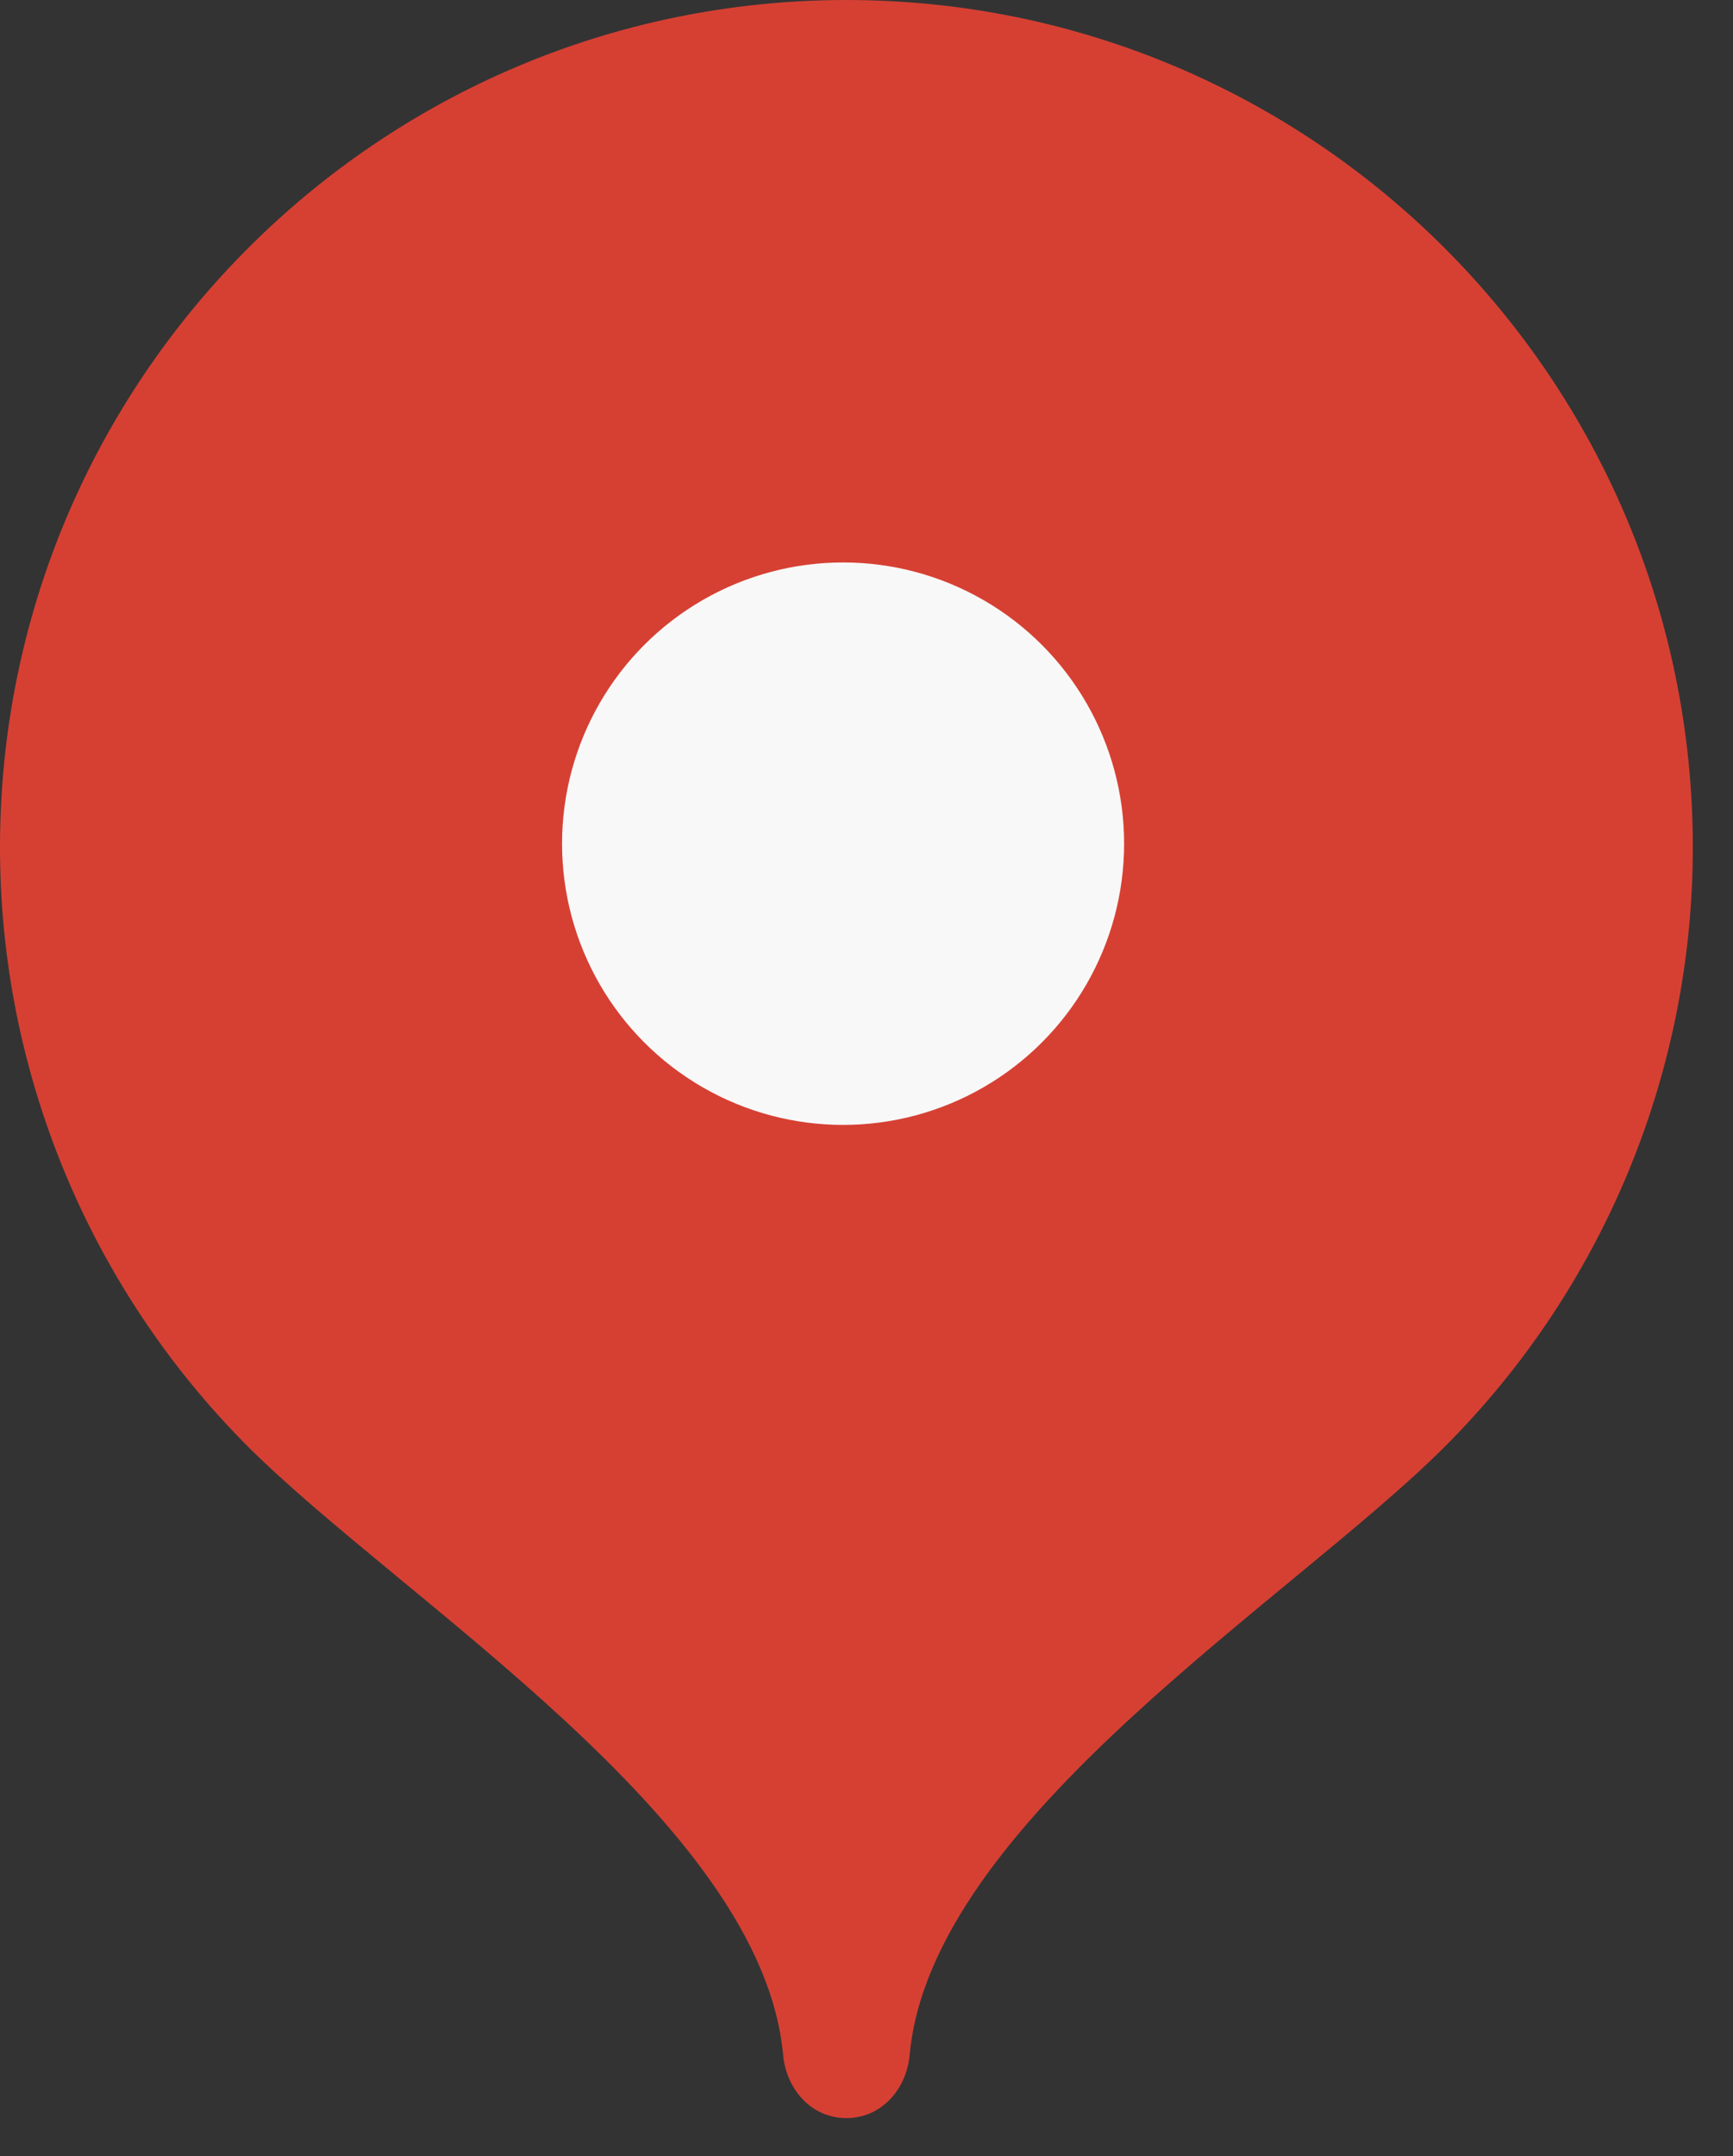
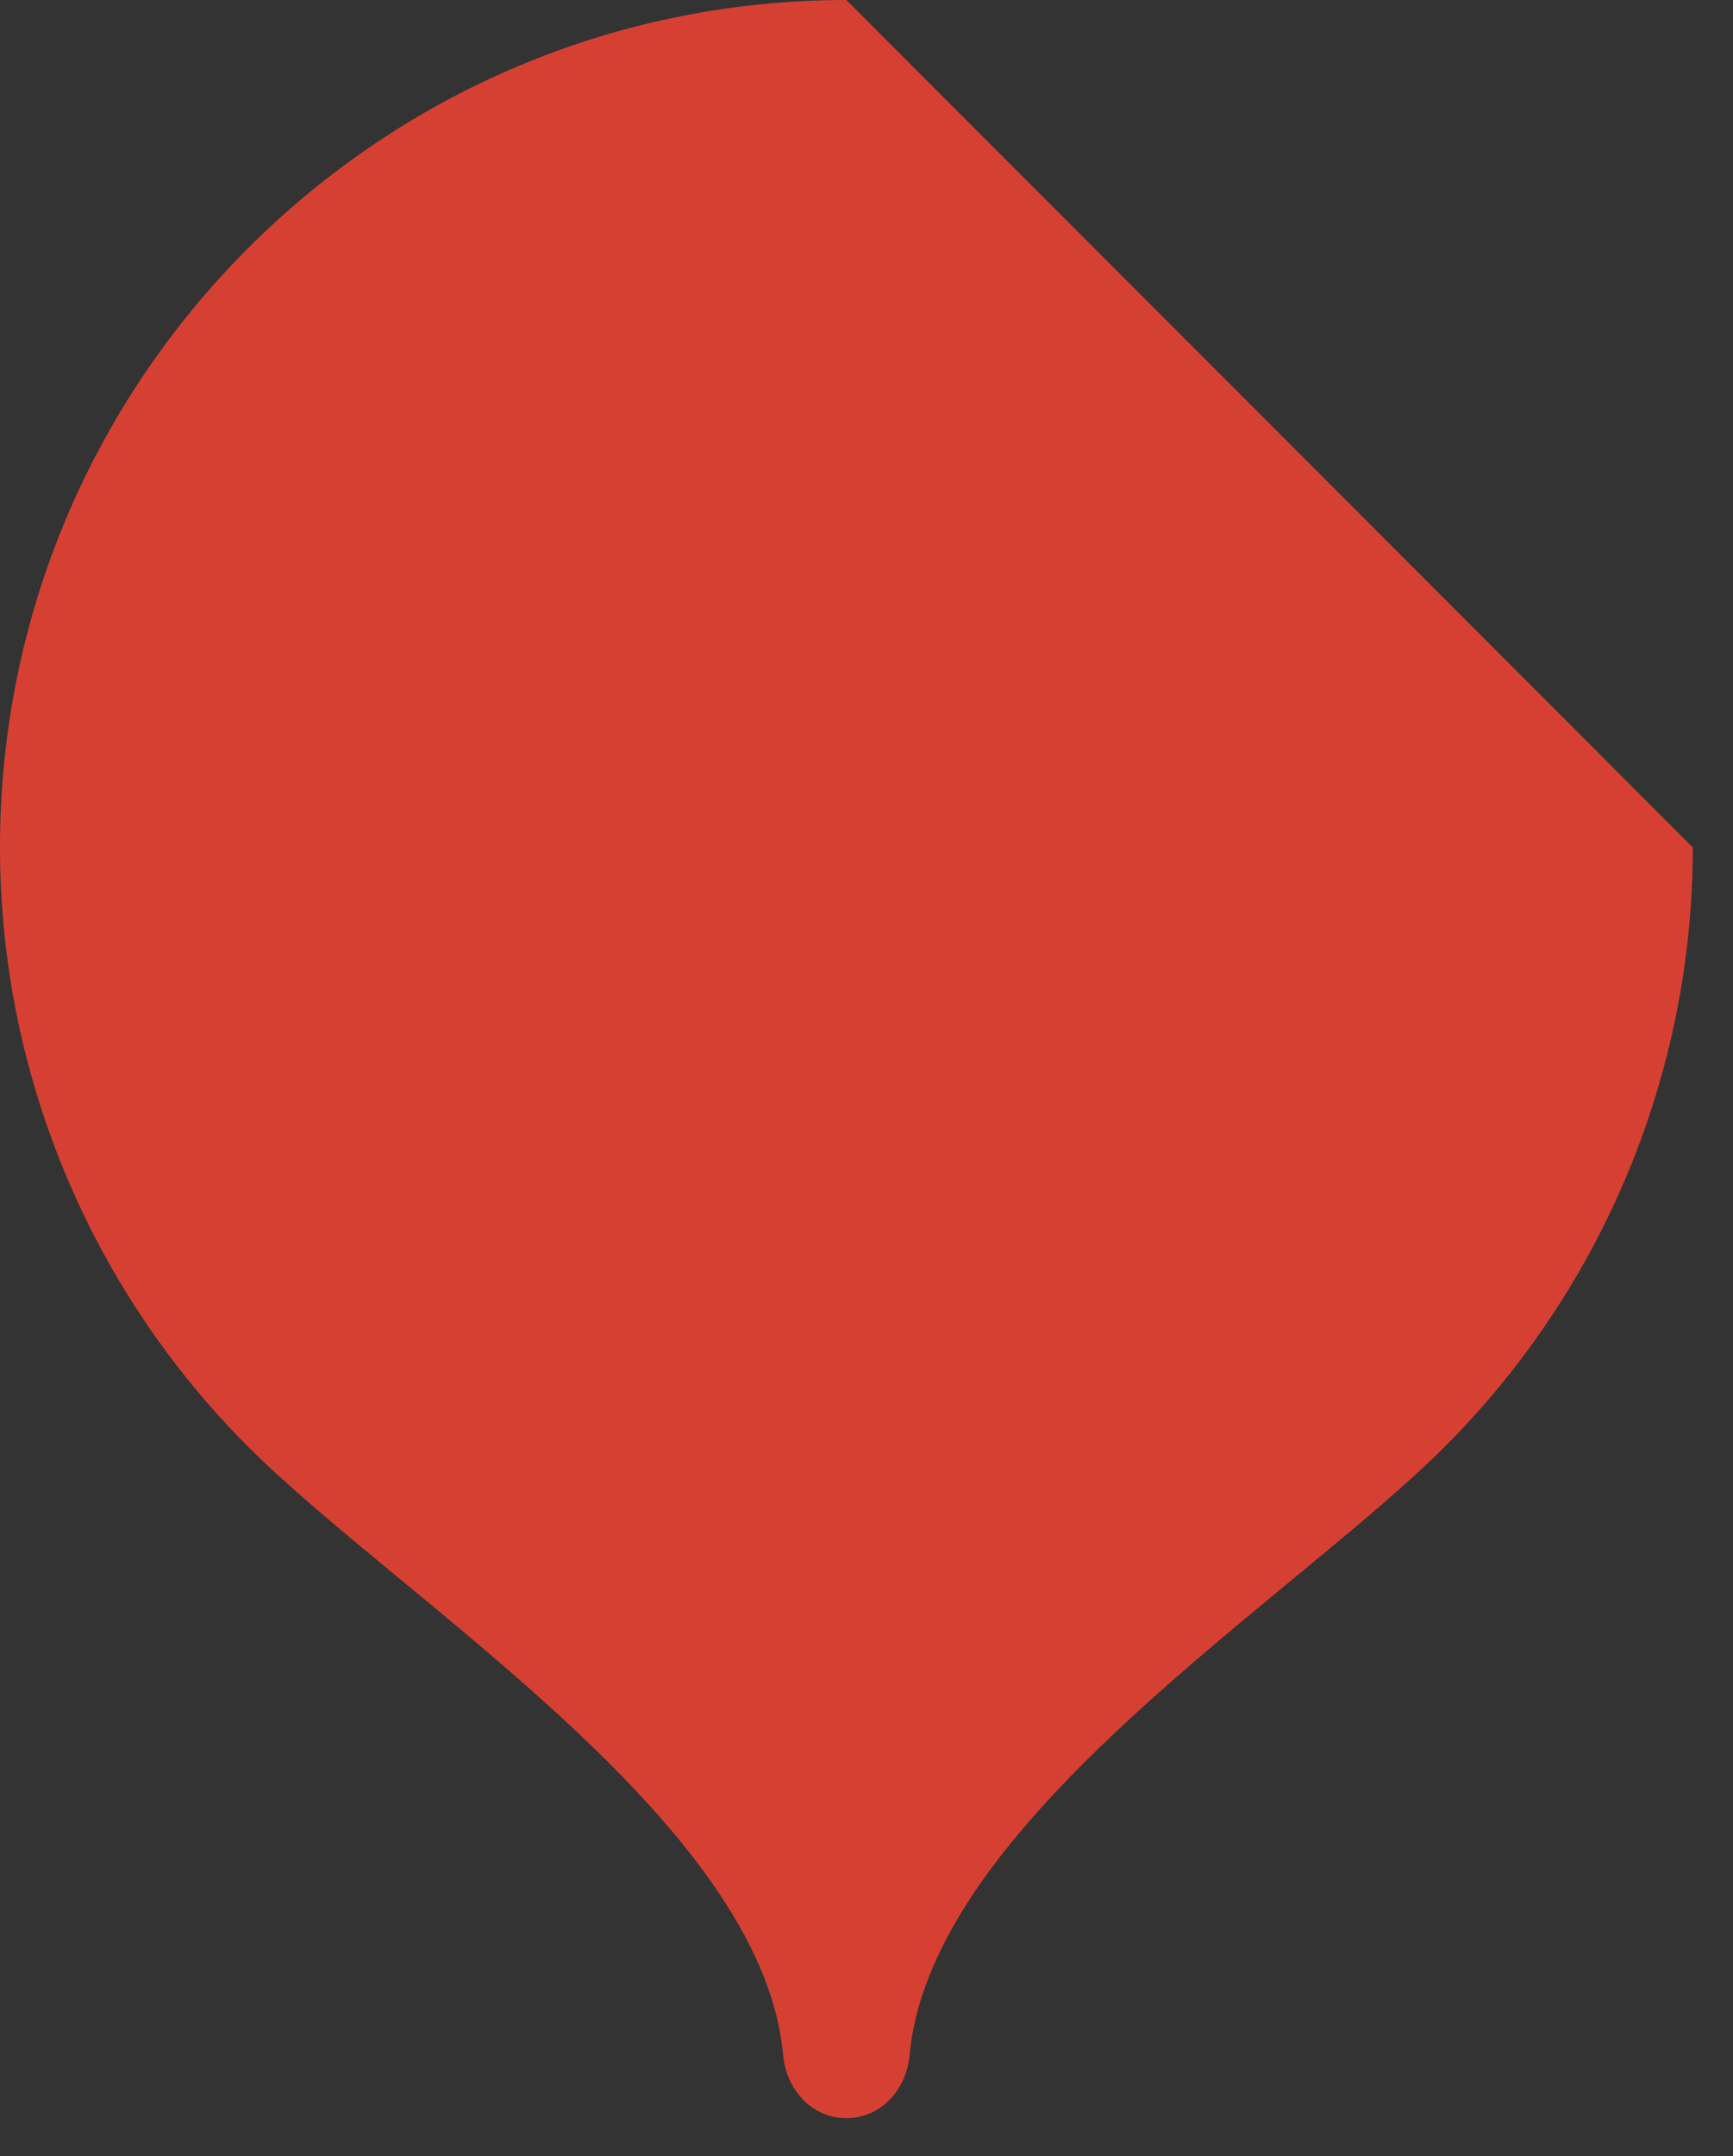
<svg xmlns="http://www.w3.org/2000/svg" width="37" height="46" viewBox="0 0 37 46" fill="none">
  <rect x="0" y="0" width="37" height="46" fill="#333333" stroke="none" />
  <g opacity="0.8">
-     <path fill-rule="evenodd" clip-rule="evenodd" d="M18.07 1.80431e-07C8.089 0.004 0 8.099 0 18.08C0 22.866 1.903 27.465 5.284 30.853C8.558 34.127 16.262 38.863 16.719 43.837C16.787 44.581 17.327 45.19 18.07 45.19C18.813 45.19 19.355 44.581 19.422 43.837C19.878 38.862 27.576 34.135 30.848 30.863C34.235 27.476 36.142 22.873 36.142 18.08C36.142 8.099 28.05 0.002 18.07 1.80431e-07Z" fill="#FF4433" />
+     <path fill-rule="evenodd" clip-rule="evenodd" d="M18.07 1.80431e-07C8.089 0.004 0 8.099 0 18.08C0 22.866 1.903 27.465 5.284 30.853C8.558 34.127 16.262 38.863 16.719 43.837C16.787 44.581 17.327 45.19 18.07 45.19C18.813 45.19 19.355 44.581 19.422 43.837C19.878 38.862 27.576 34.135 30.848 30.863C34.235 27.476 36.142 22.873 36.142 18.08Z" fill="#FF4433" />
  </g>
-   <circle cx="18" cy="18" r="6" fill="#F8F8F8" />
</svg>